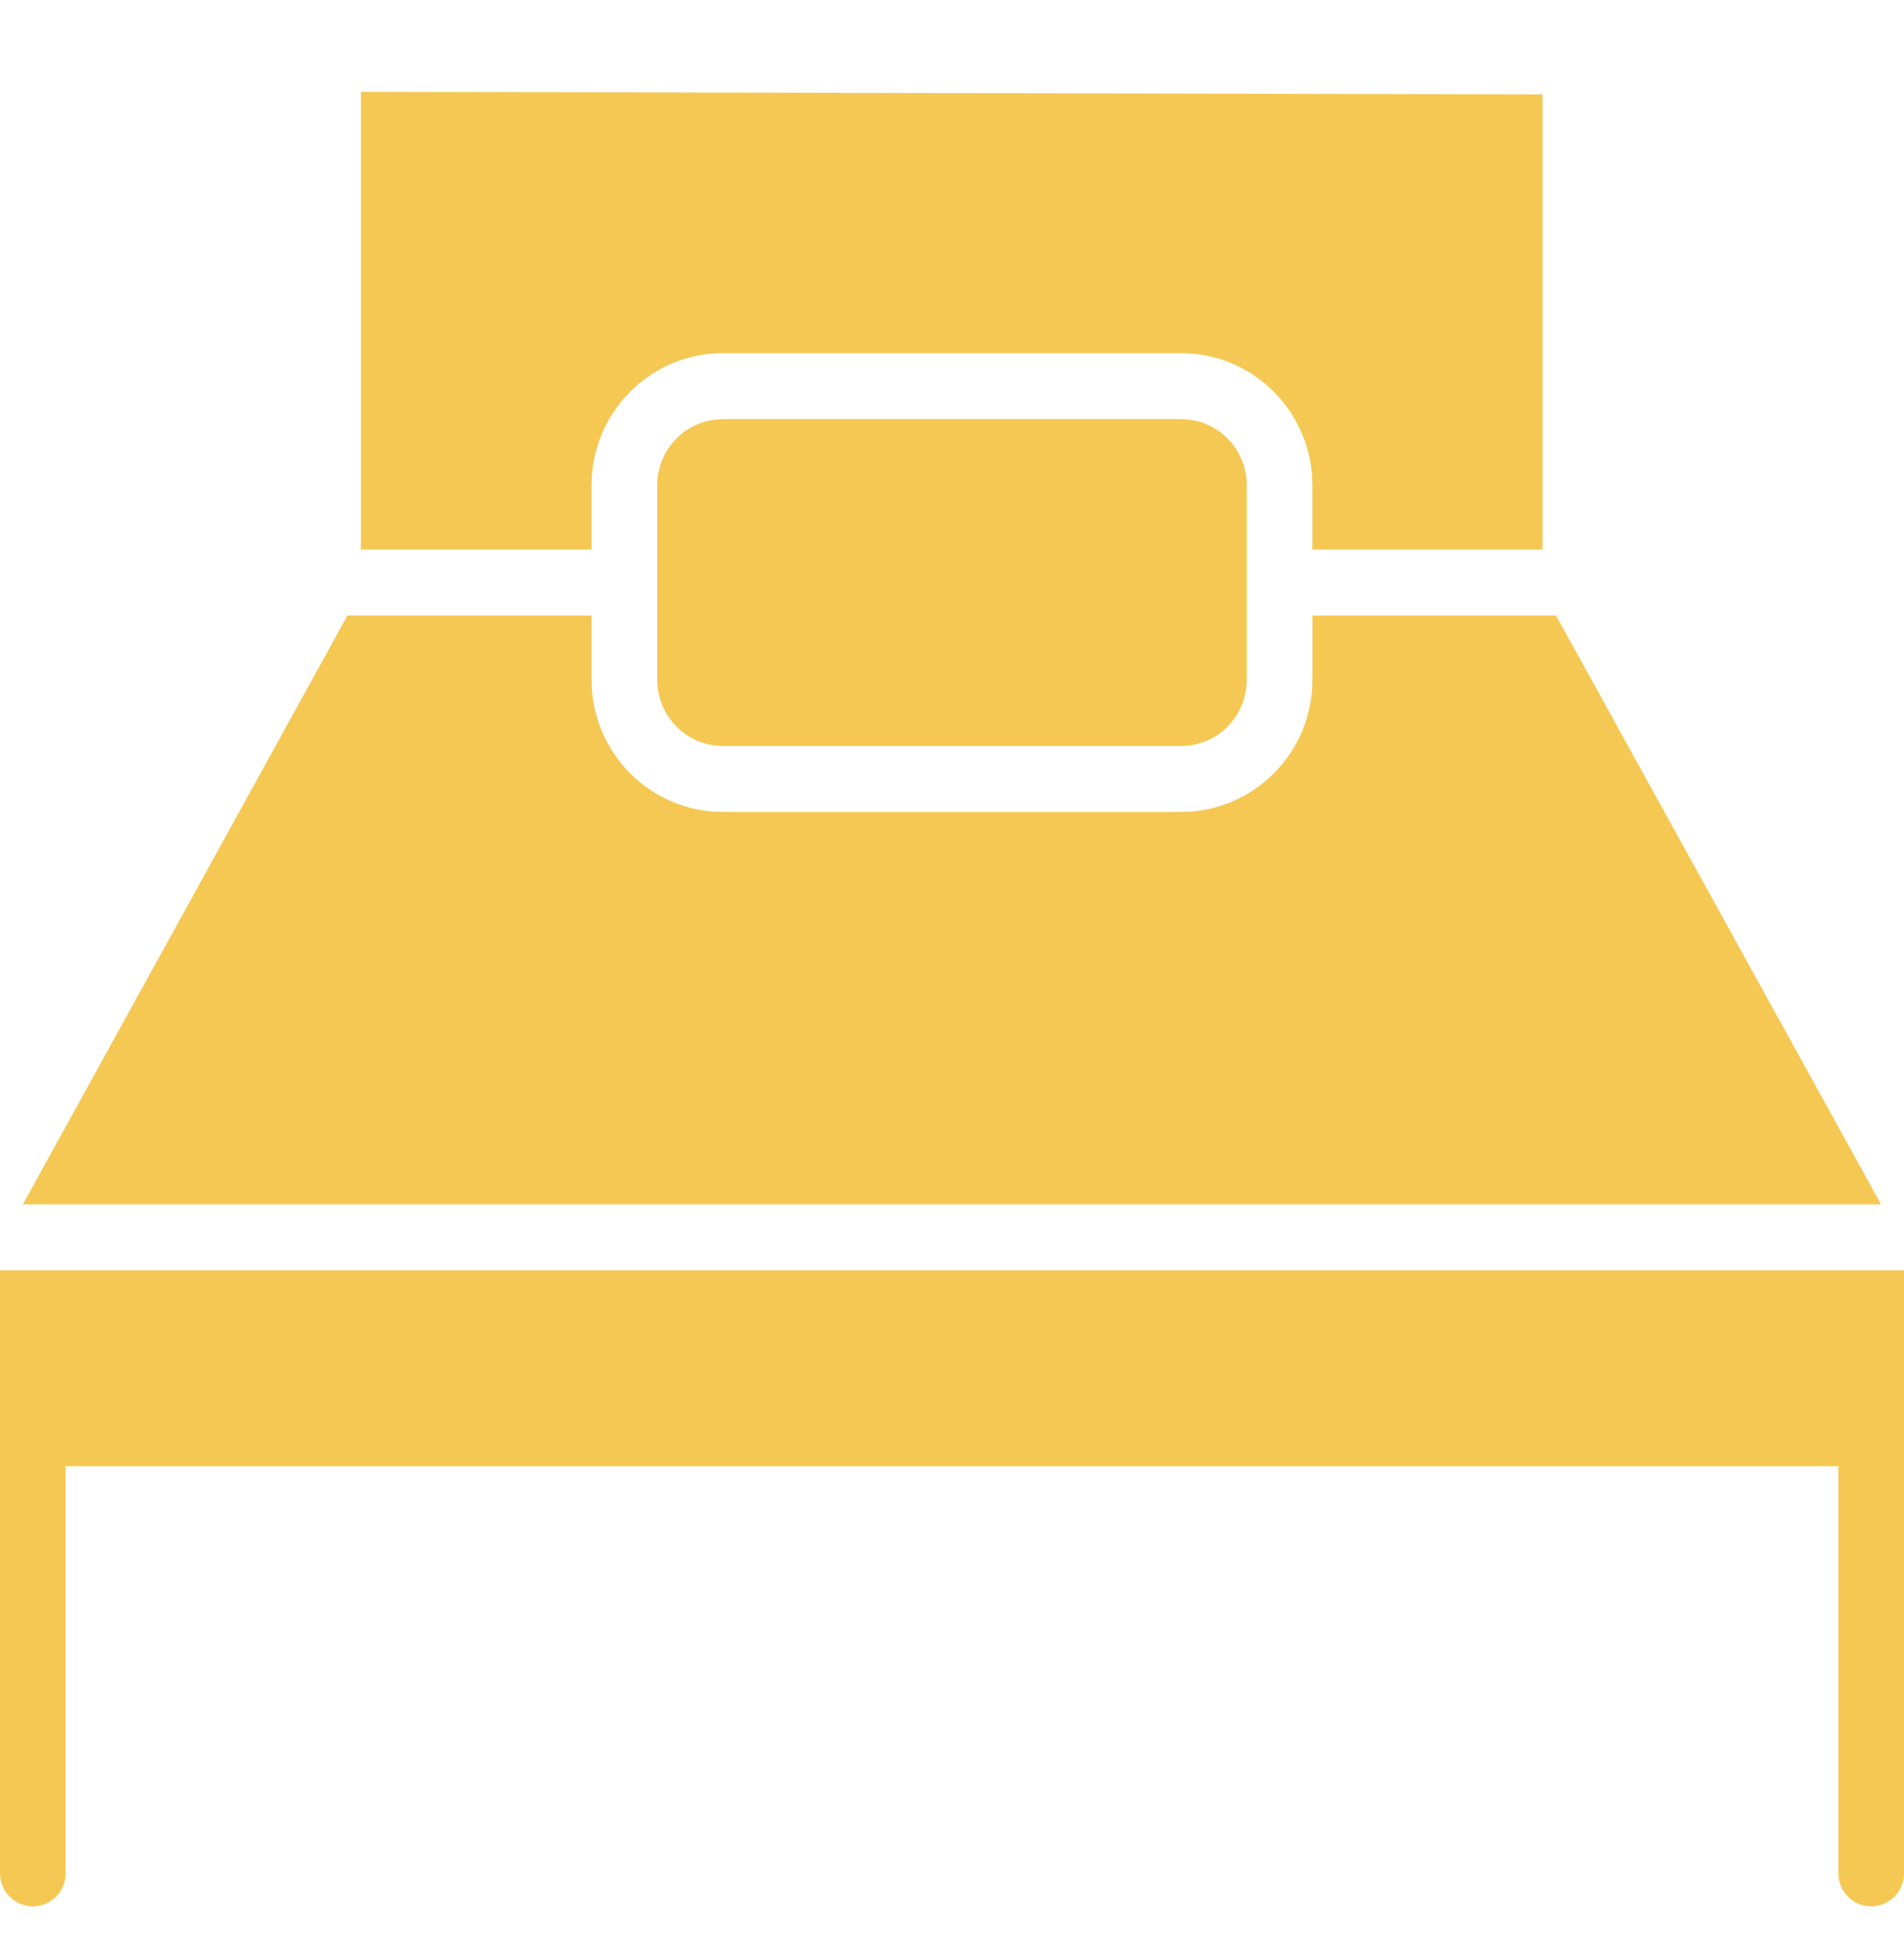
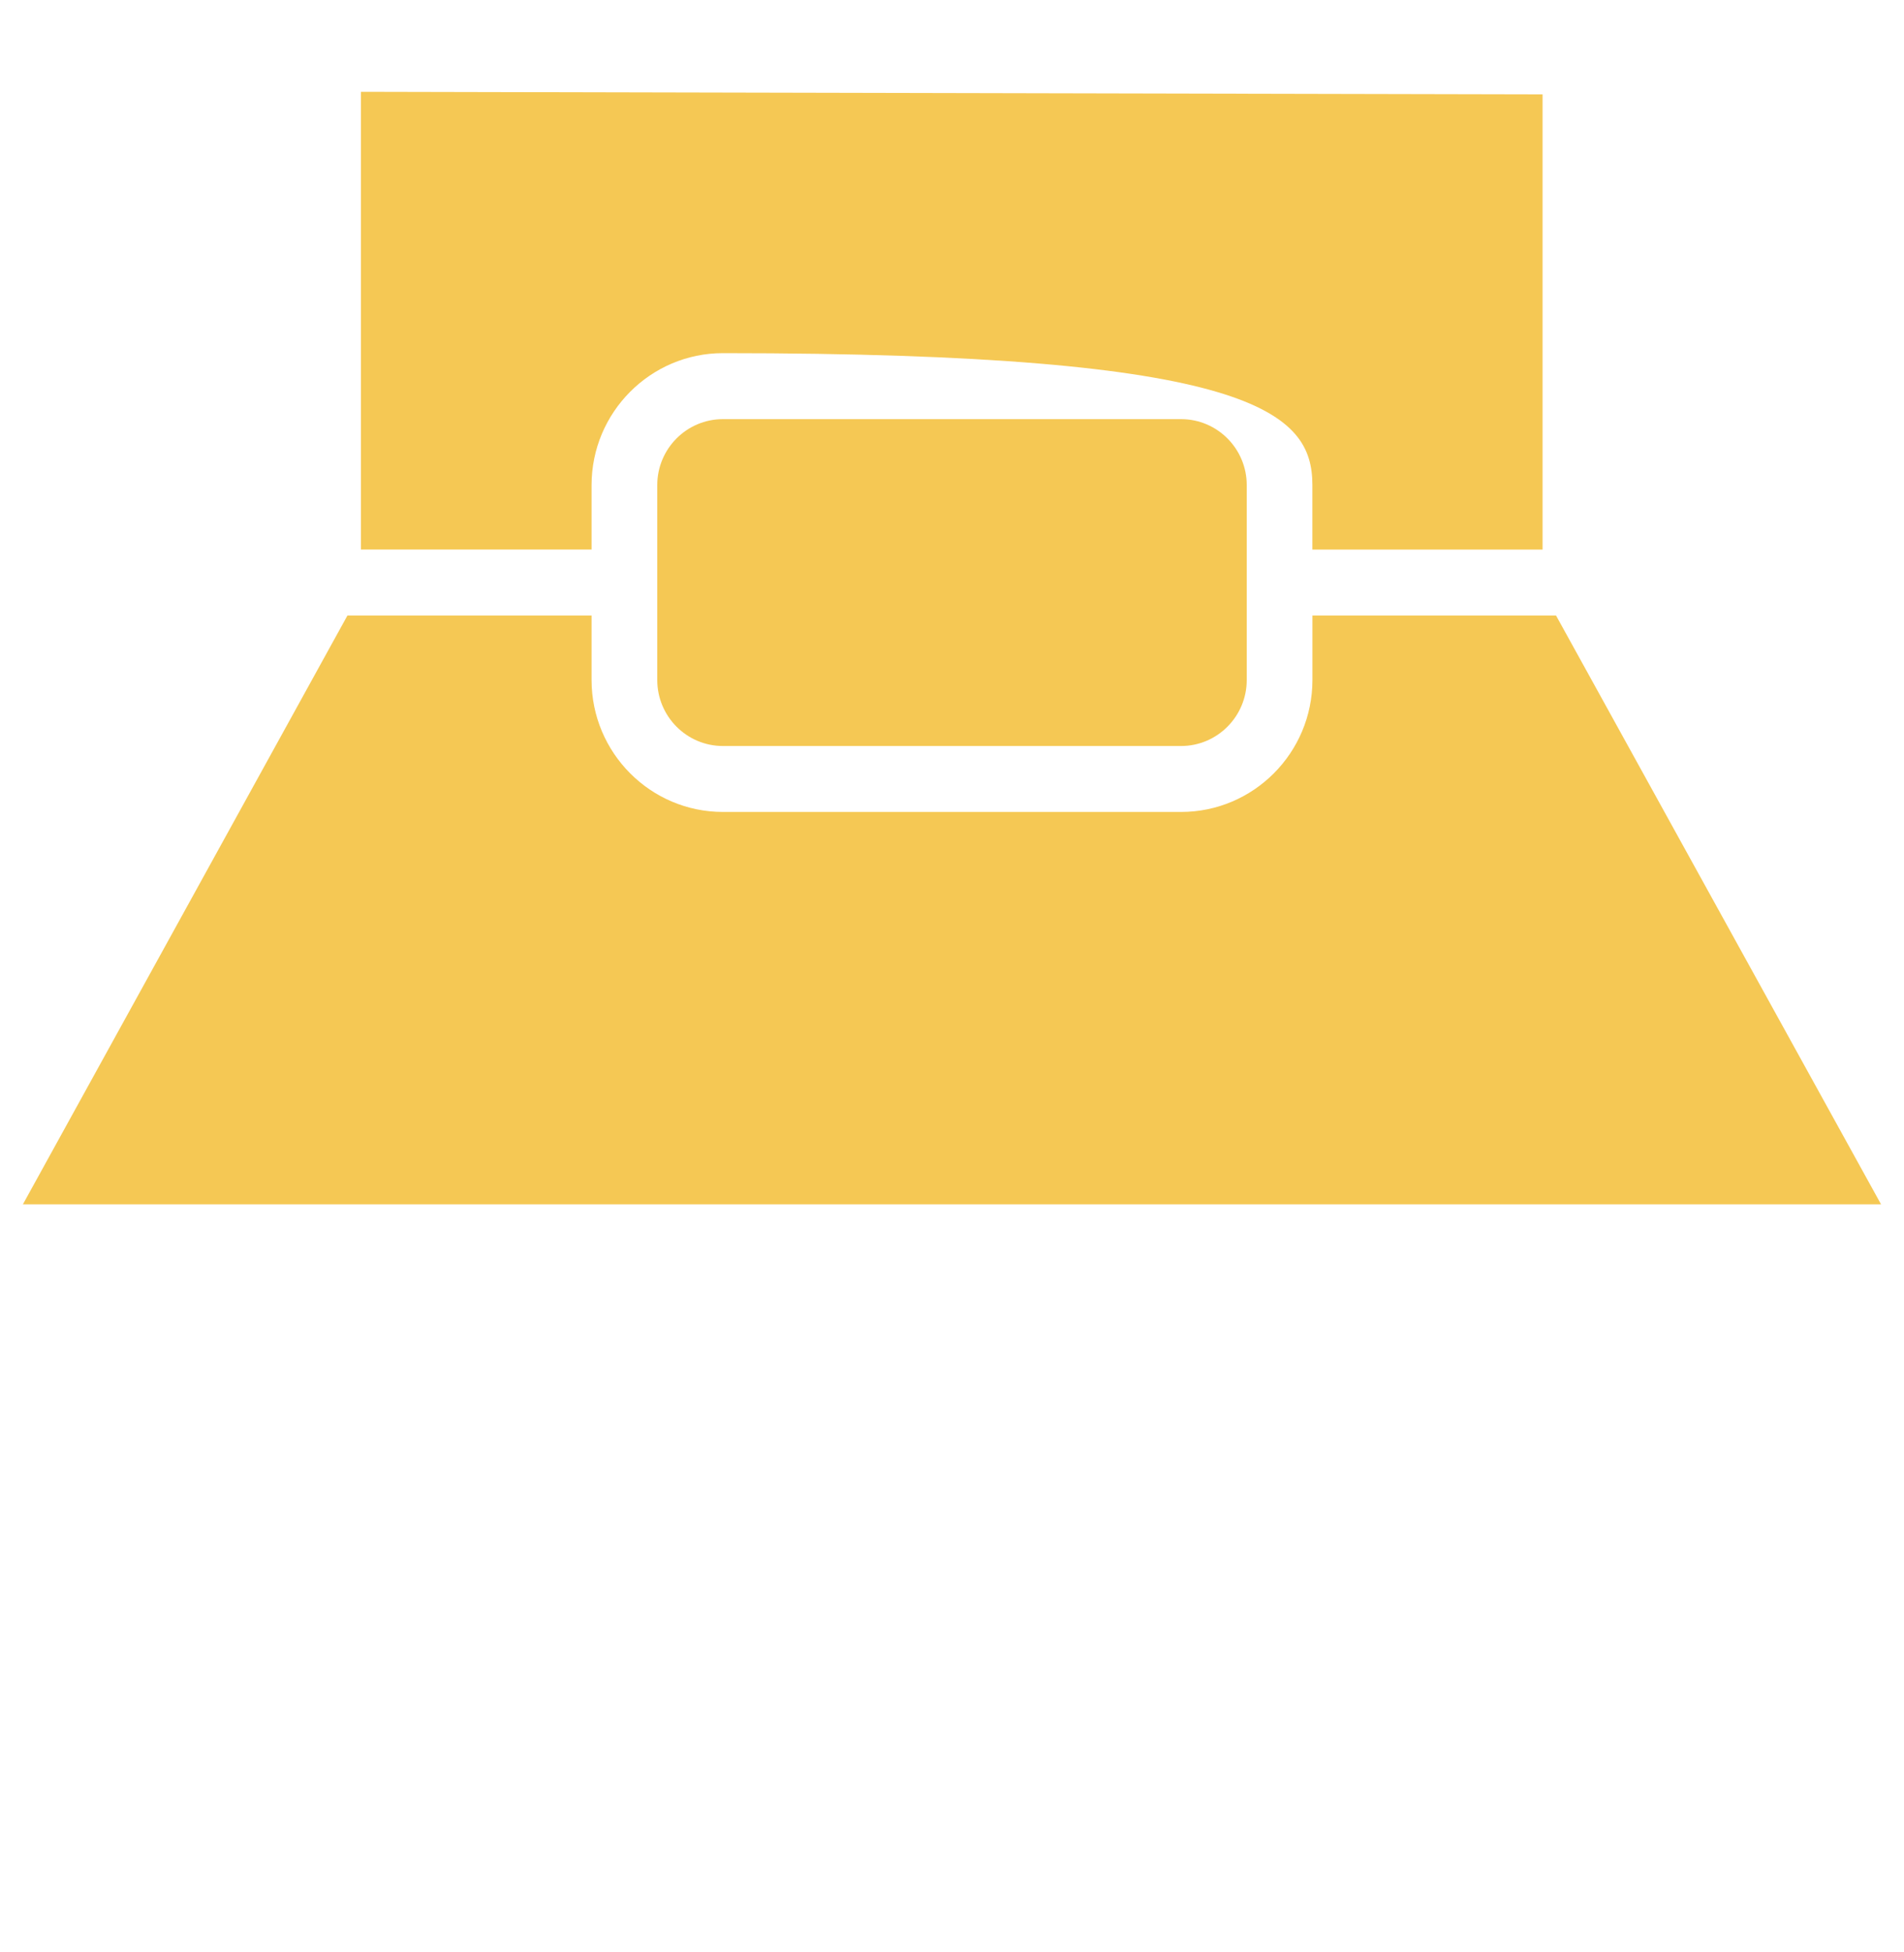
<svg xmlns="http://www.w3.org/2000/svg" width="40" height="41" viewBox="0 0 40 41" fill="none">
  <g clip-path="url(#clip0_0_227)">
-     <path d="M12.428 10.187C12.428 8.659 13.666 7.416 15.187 7.416H24.813C26.334 7.416 27.571 8.659 27.571 10.187V11.541H32.407V1.982L7.582 1.928V11.54H12.428V10.187Z" fill="#F5C854" />
+     <path d="M12.428 10.187C12.428 8.659 13.666 7.416 15.187 7.416C26.334 7.416 27.571 8.659 27.571 10.187V11.541H32.407V1.982L7.582 1.928V11.54H12.428V10.187Z" fill="#F5C854" />
    <path d="M15.187 15.666H24.813C25.573 15.666 26.192 15.044 26.192 14.28V10.187C26.192 9.423 25.573 8.802 24.813 8.802H15.187C14.426 8.802 13.808 9.423 13.808 10.187V14.28C13.808 15.044 14.426 15.666 15.187 15.666Z" fill="#F5C854" />
    <path d="M32.69 12.926H27.572V14.28C27.572 15.808 26.334 17.051 24.813 17.051H15.187C13.666 17.051 12.428 15.808 12.428 14.28V12.926H7.299L0.481 25.291H39.518L32.69 12.926Z" fill="#F5C854" />
-     <path d="M0 26.676V26.71V30.791V39.34C0 39.723 0.309 40.033 0.69 40.033C1.071 40.033 1.379 39.723 1.379 39.34V30.79H38.621V39.34C38.621 39.723 38.929 40.033 39.31 40.033C39.691 40.033 40 39.723 40 39.34V30.79V26.71V26.676L0 26.676Z" fill="#F5C854" />
  </g>
  <defs>
    <clipPath id="clip0_0_227">
      <rect width="40" height="40.043" fill="white" transform="translate(0 0.959)" />
    </clipPath>
  </defs>
</svg>